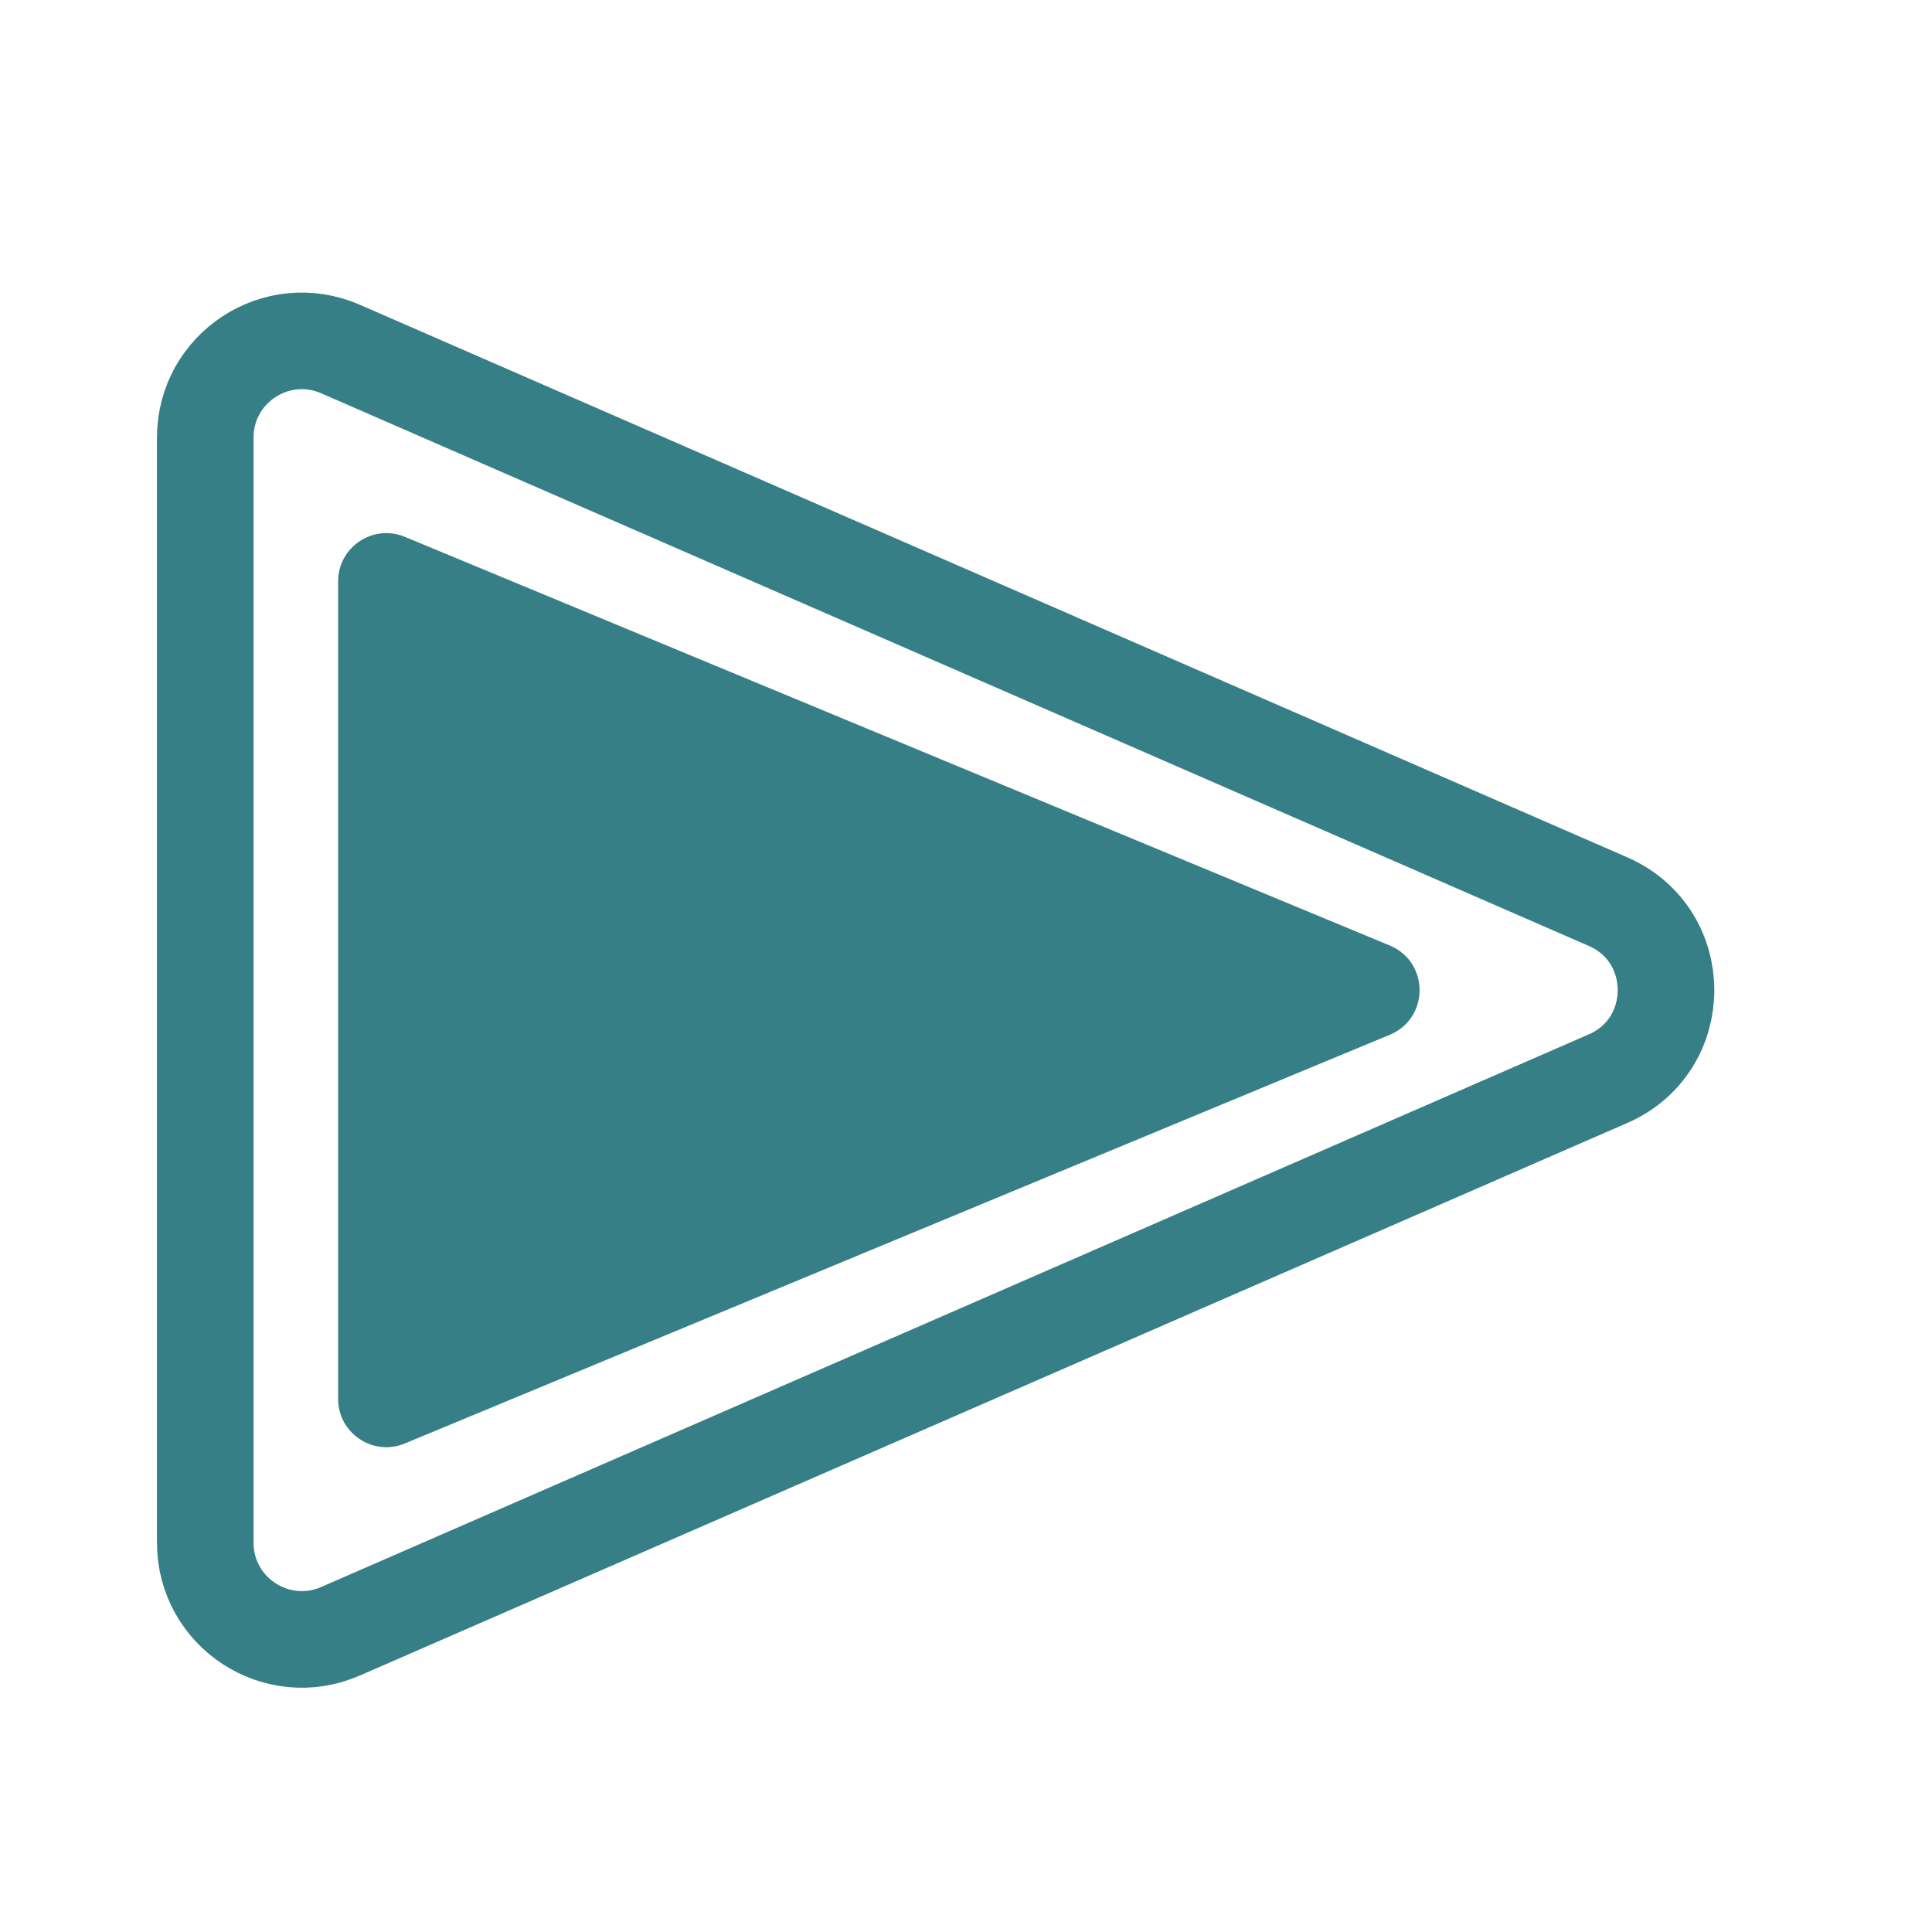
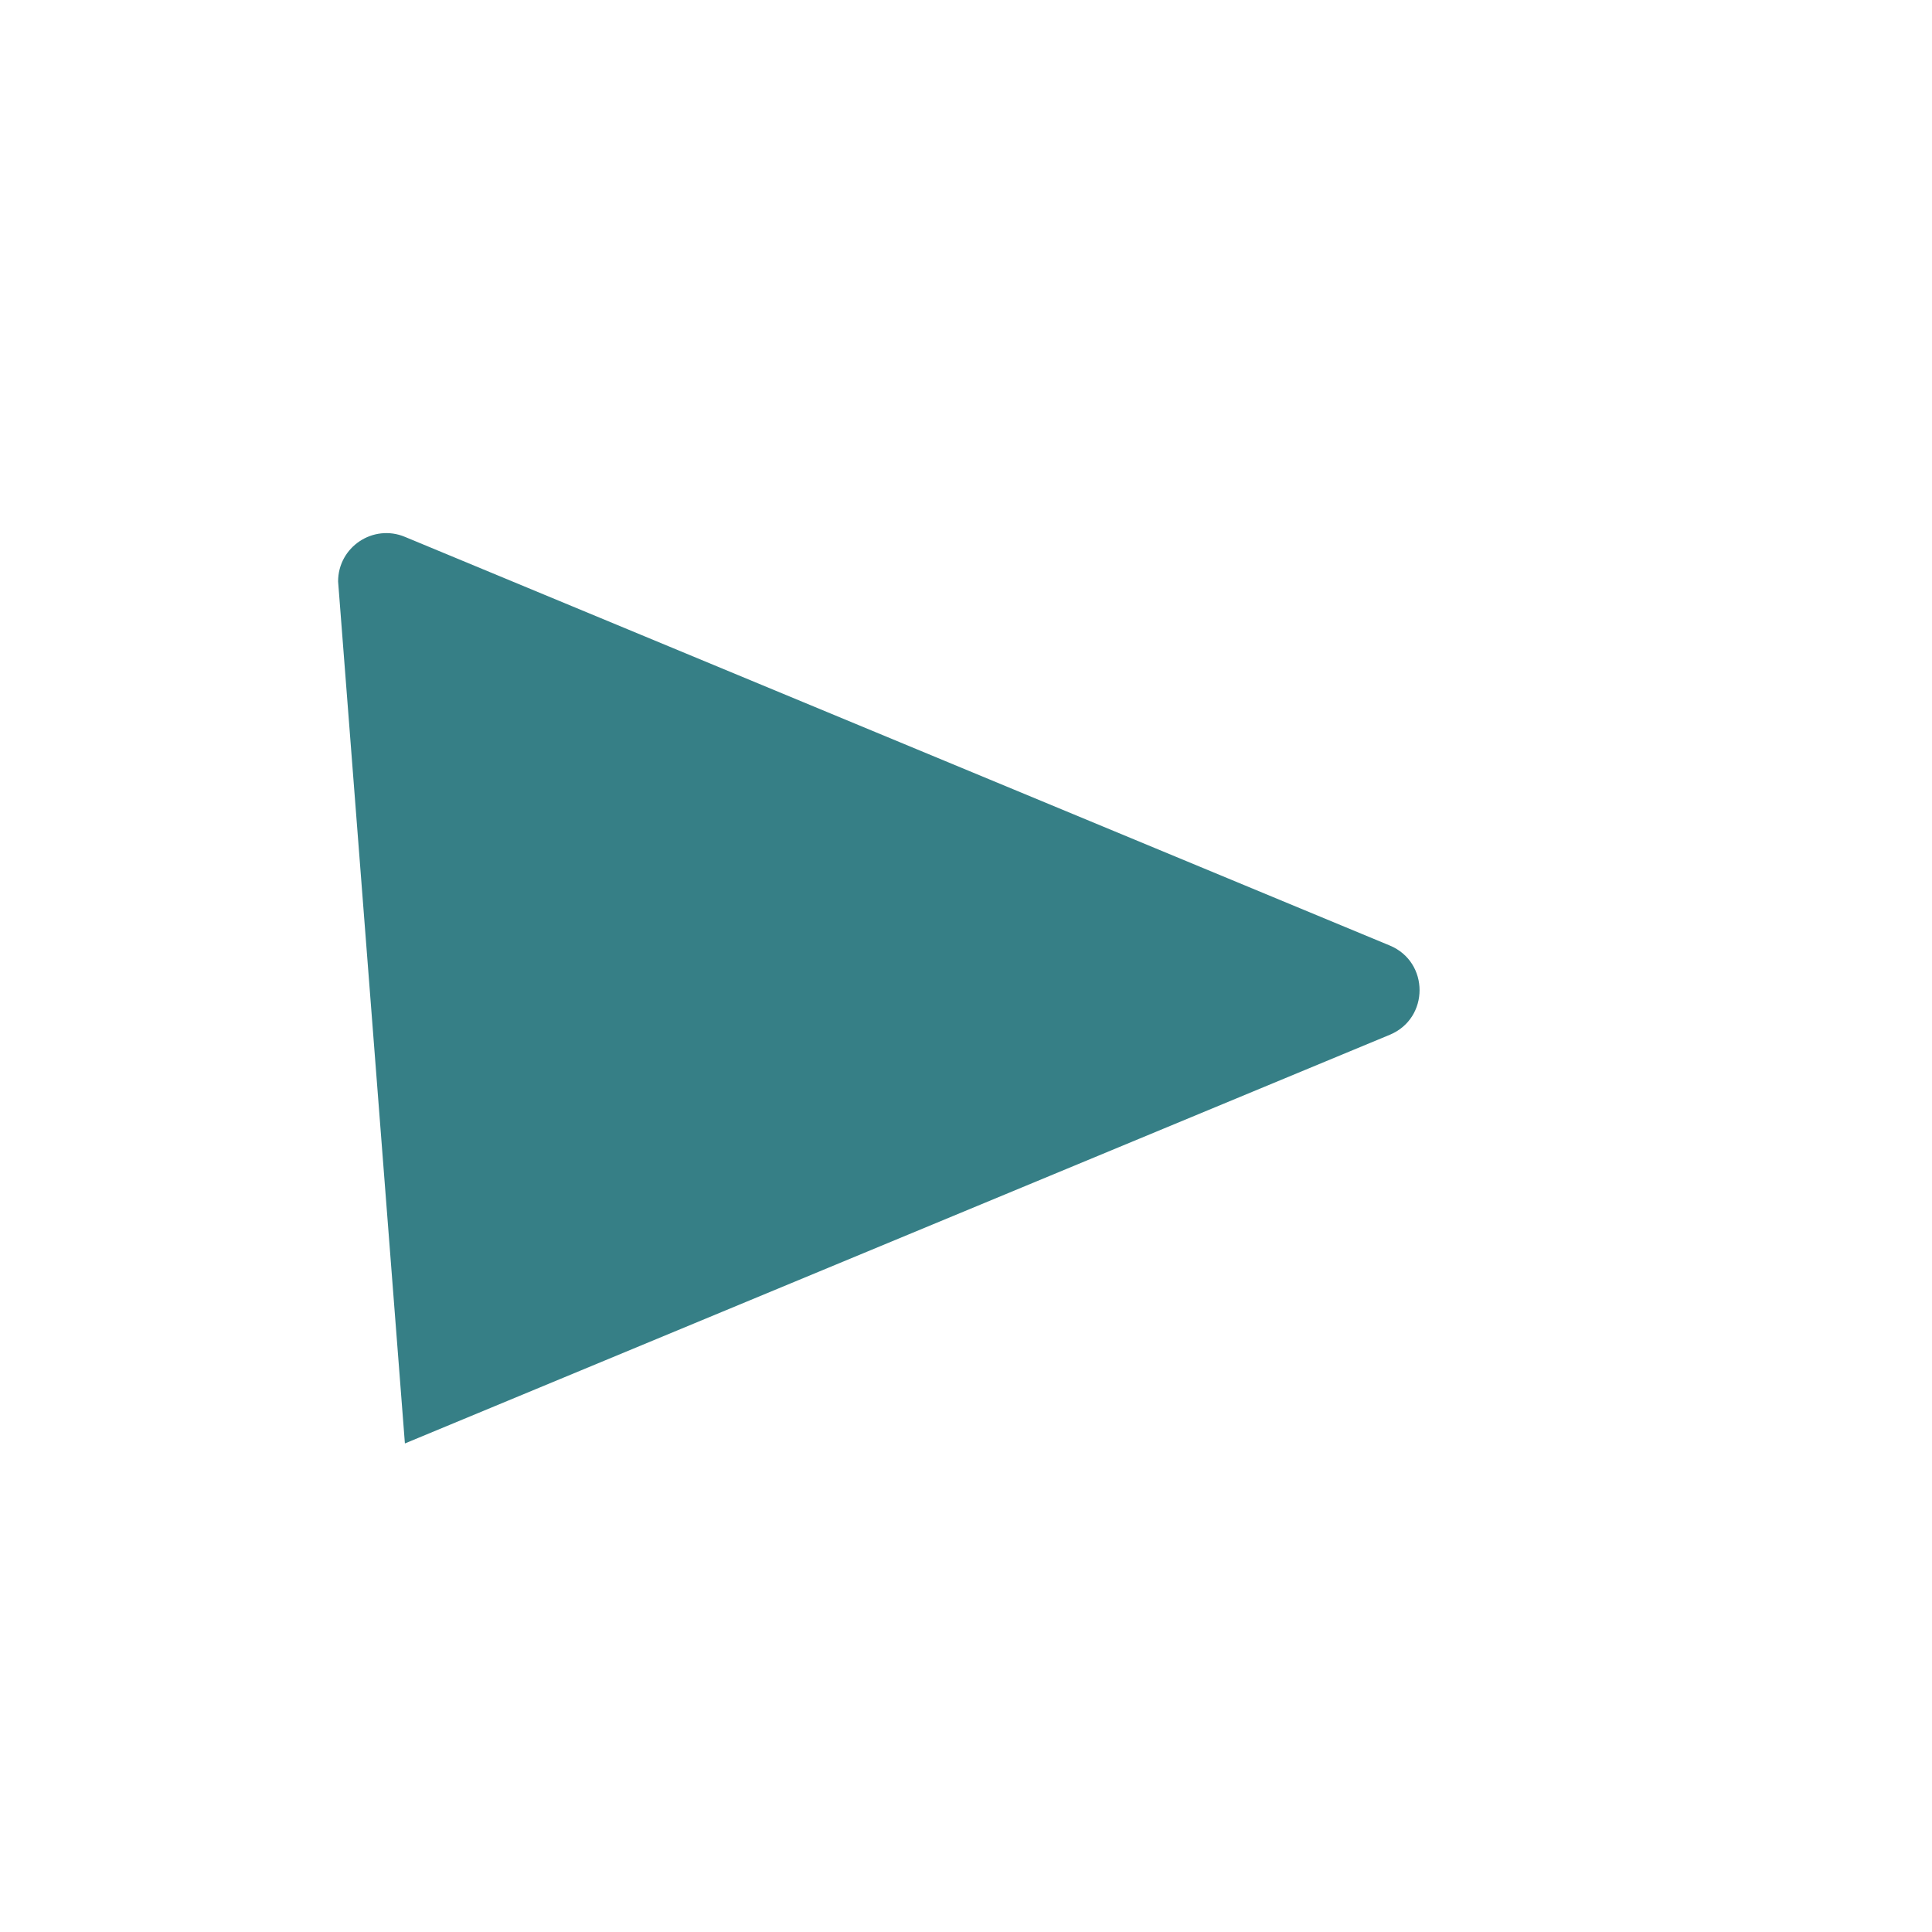
<svg xmlns="http://www.w3.org/2000/svg" width="40" height="40" viewBox="0 0 40 40" fill="none">
  <g clip-path="url(#clip0_83_699)">
-     <path d="M33.292 22.333L7.049 33.774C5.728 34.35 4.25 33.382 4.25 31.941L4.25 9.059C4.25 7.618 5.728 6.65 7.049 7.226L33.292 18.667C34.893 19.365 34.893 21.635 33.292 22.333Z" stroke="#367F86" stroke-width="2" />
-     <path d="M28.774 19.576C29.596 19.918 29.596 21.082 28.774 21.424L8.383 29.885C7.725 30.159 7 29.675 7 28.962L7 12.038C7 11.325 7.725 10.841 8.383 11.115L28.774 19.576Z" fill="#367F86" />
+     <path d="M28.774 19.576C29.596 19.918 29.596 21.082 28.774 21.424L8.383 29.885L7 12.038C7 11.325 7.725 10.841 8.383 11.115L28.774 19.576Z" fill="#367F86" />
  </g>
  <defs>
    <clipPath id="clip0_83_699">
      <rect width="40" height="40" fill="white" />
    </clipPath>
  </defs>
</svg>